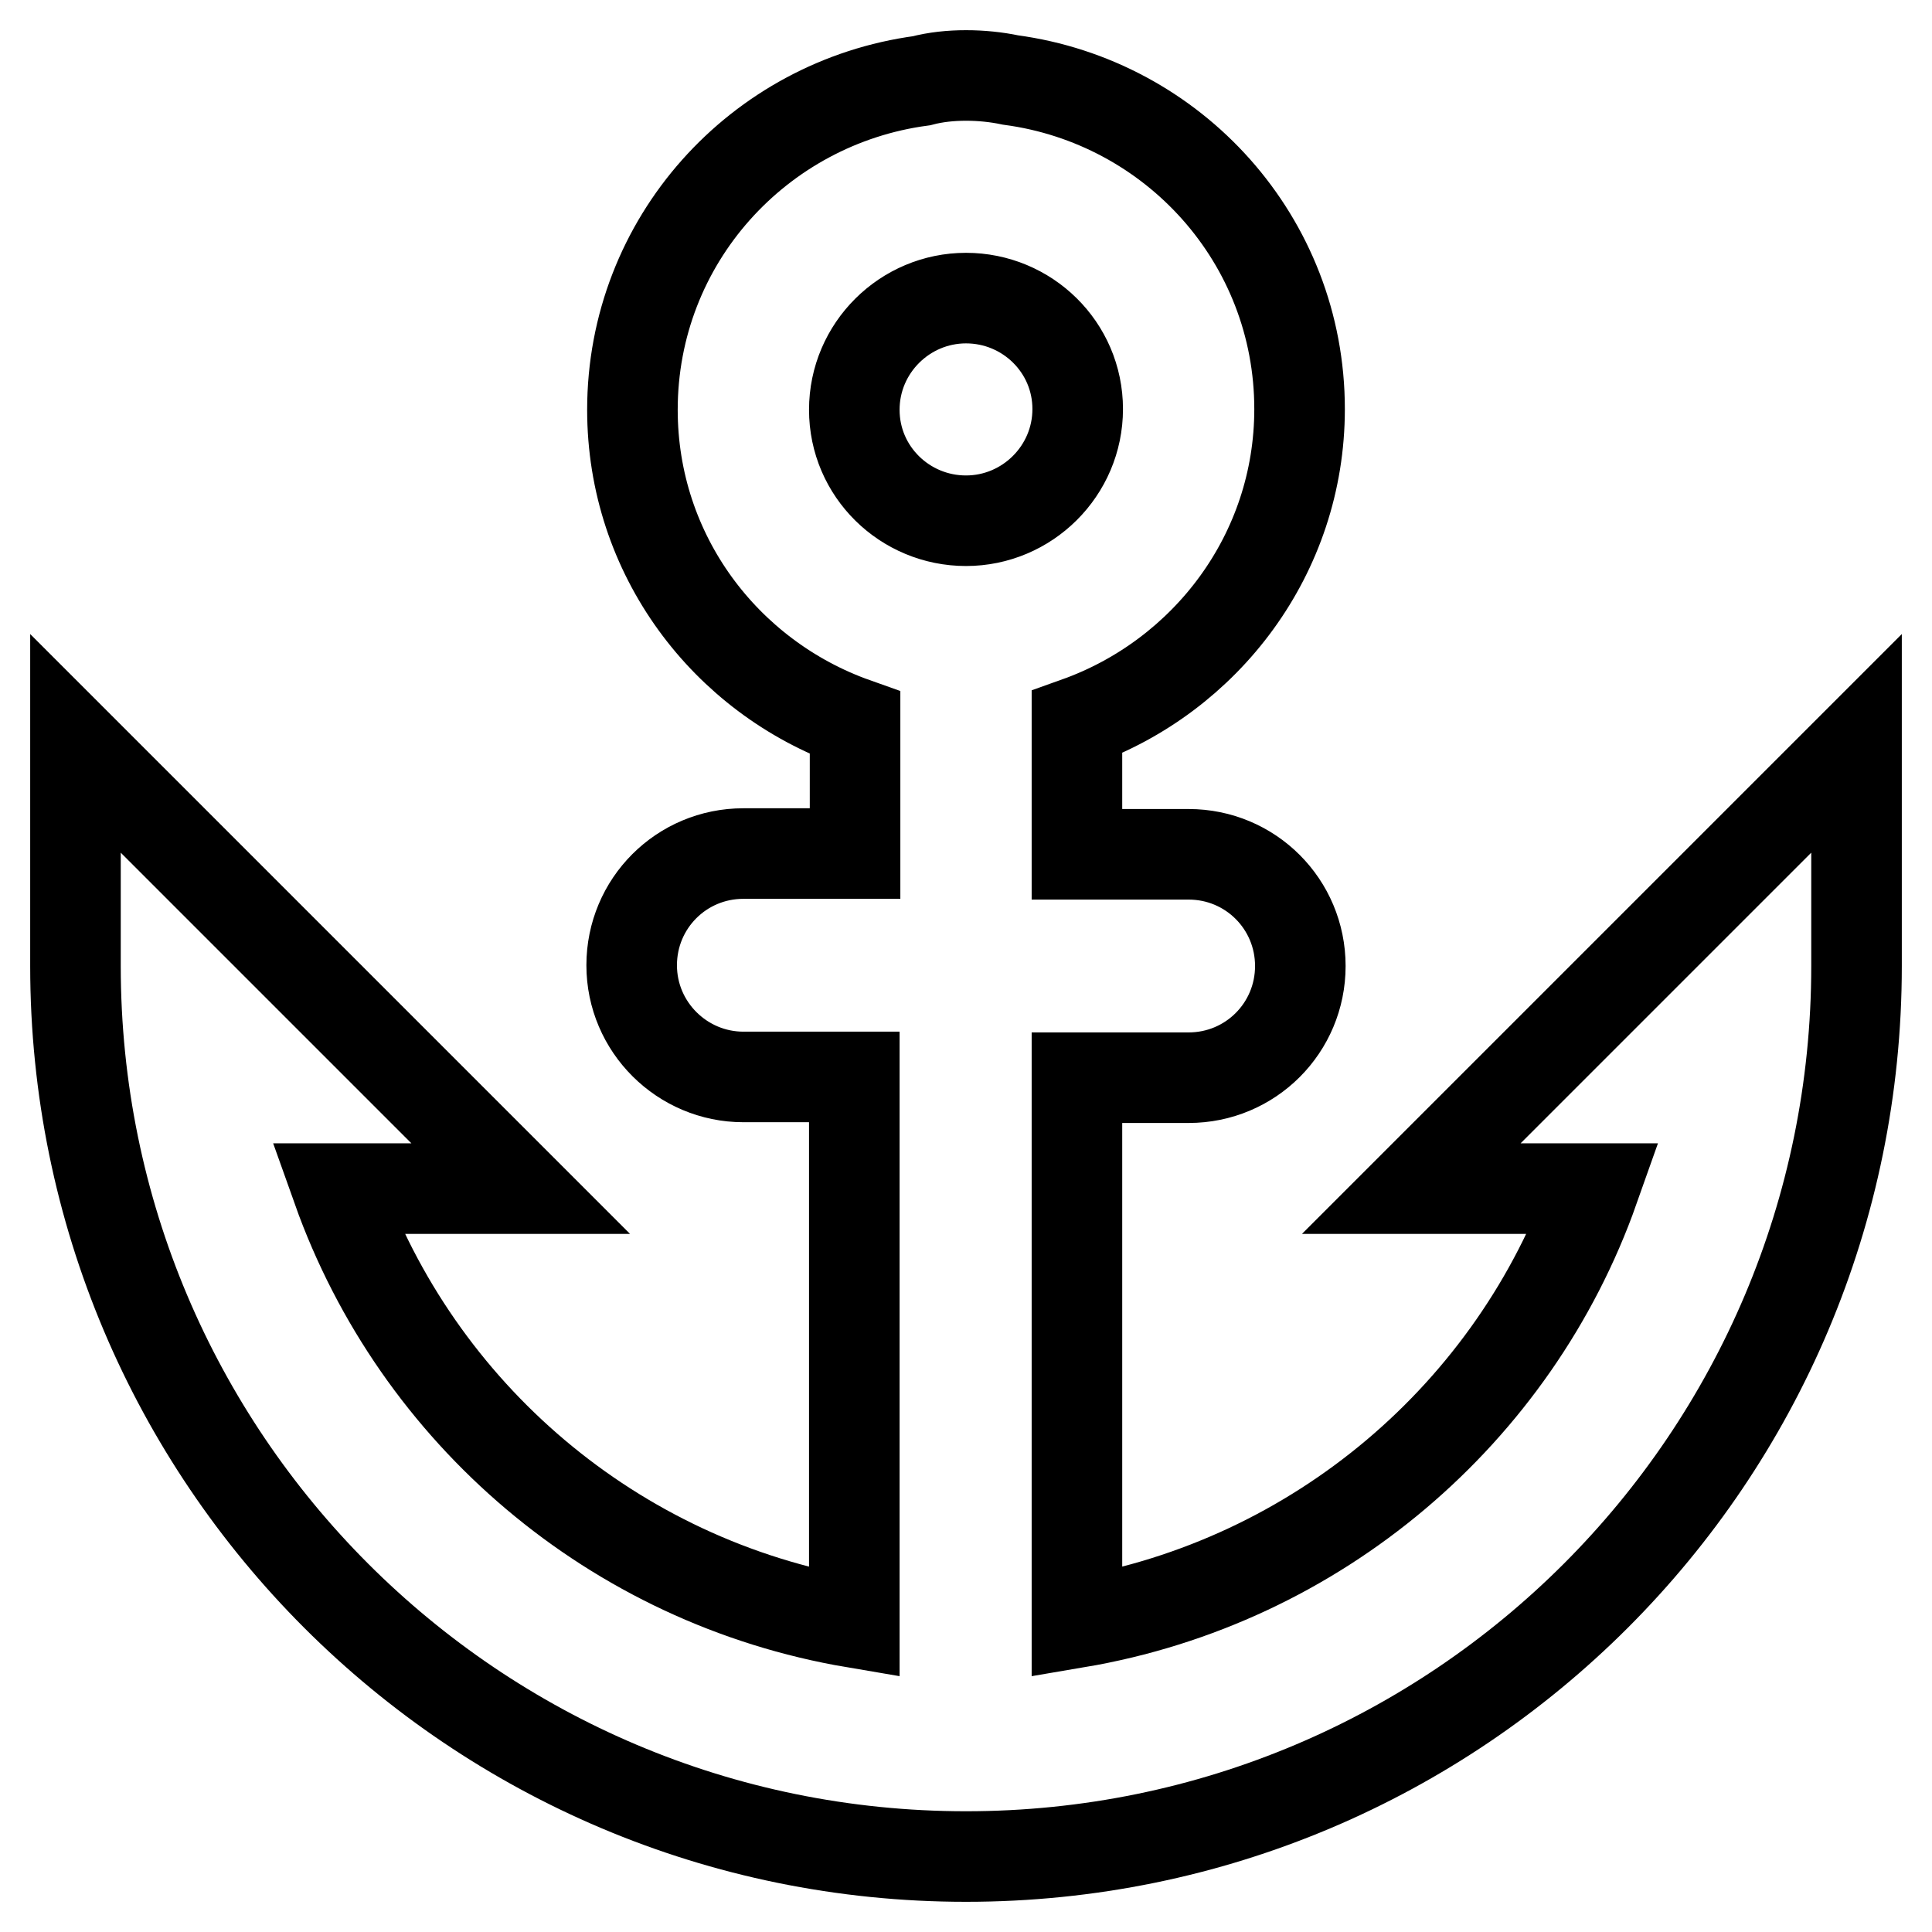
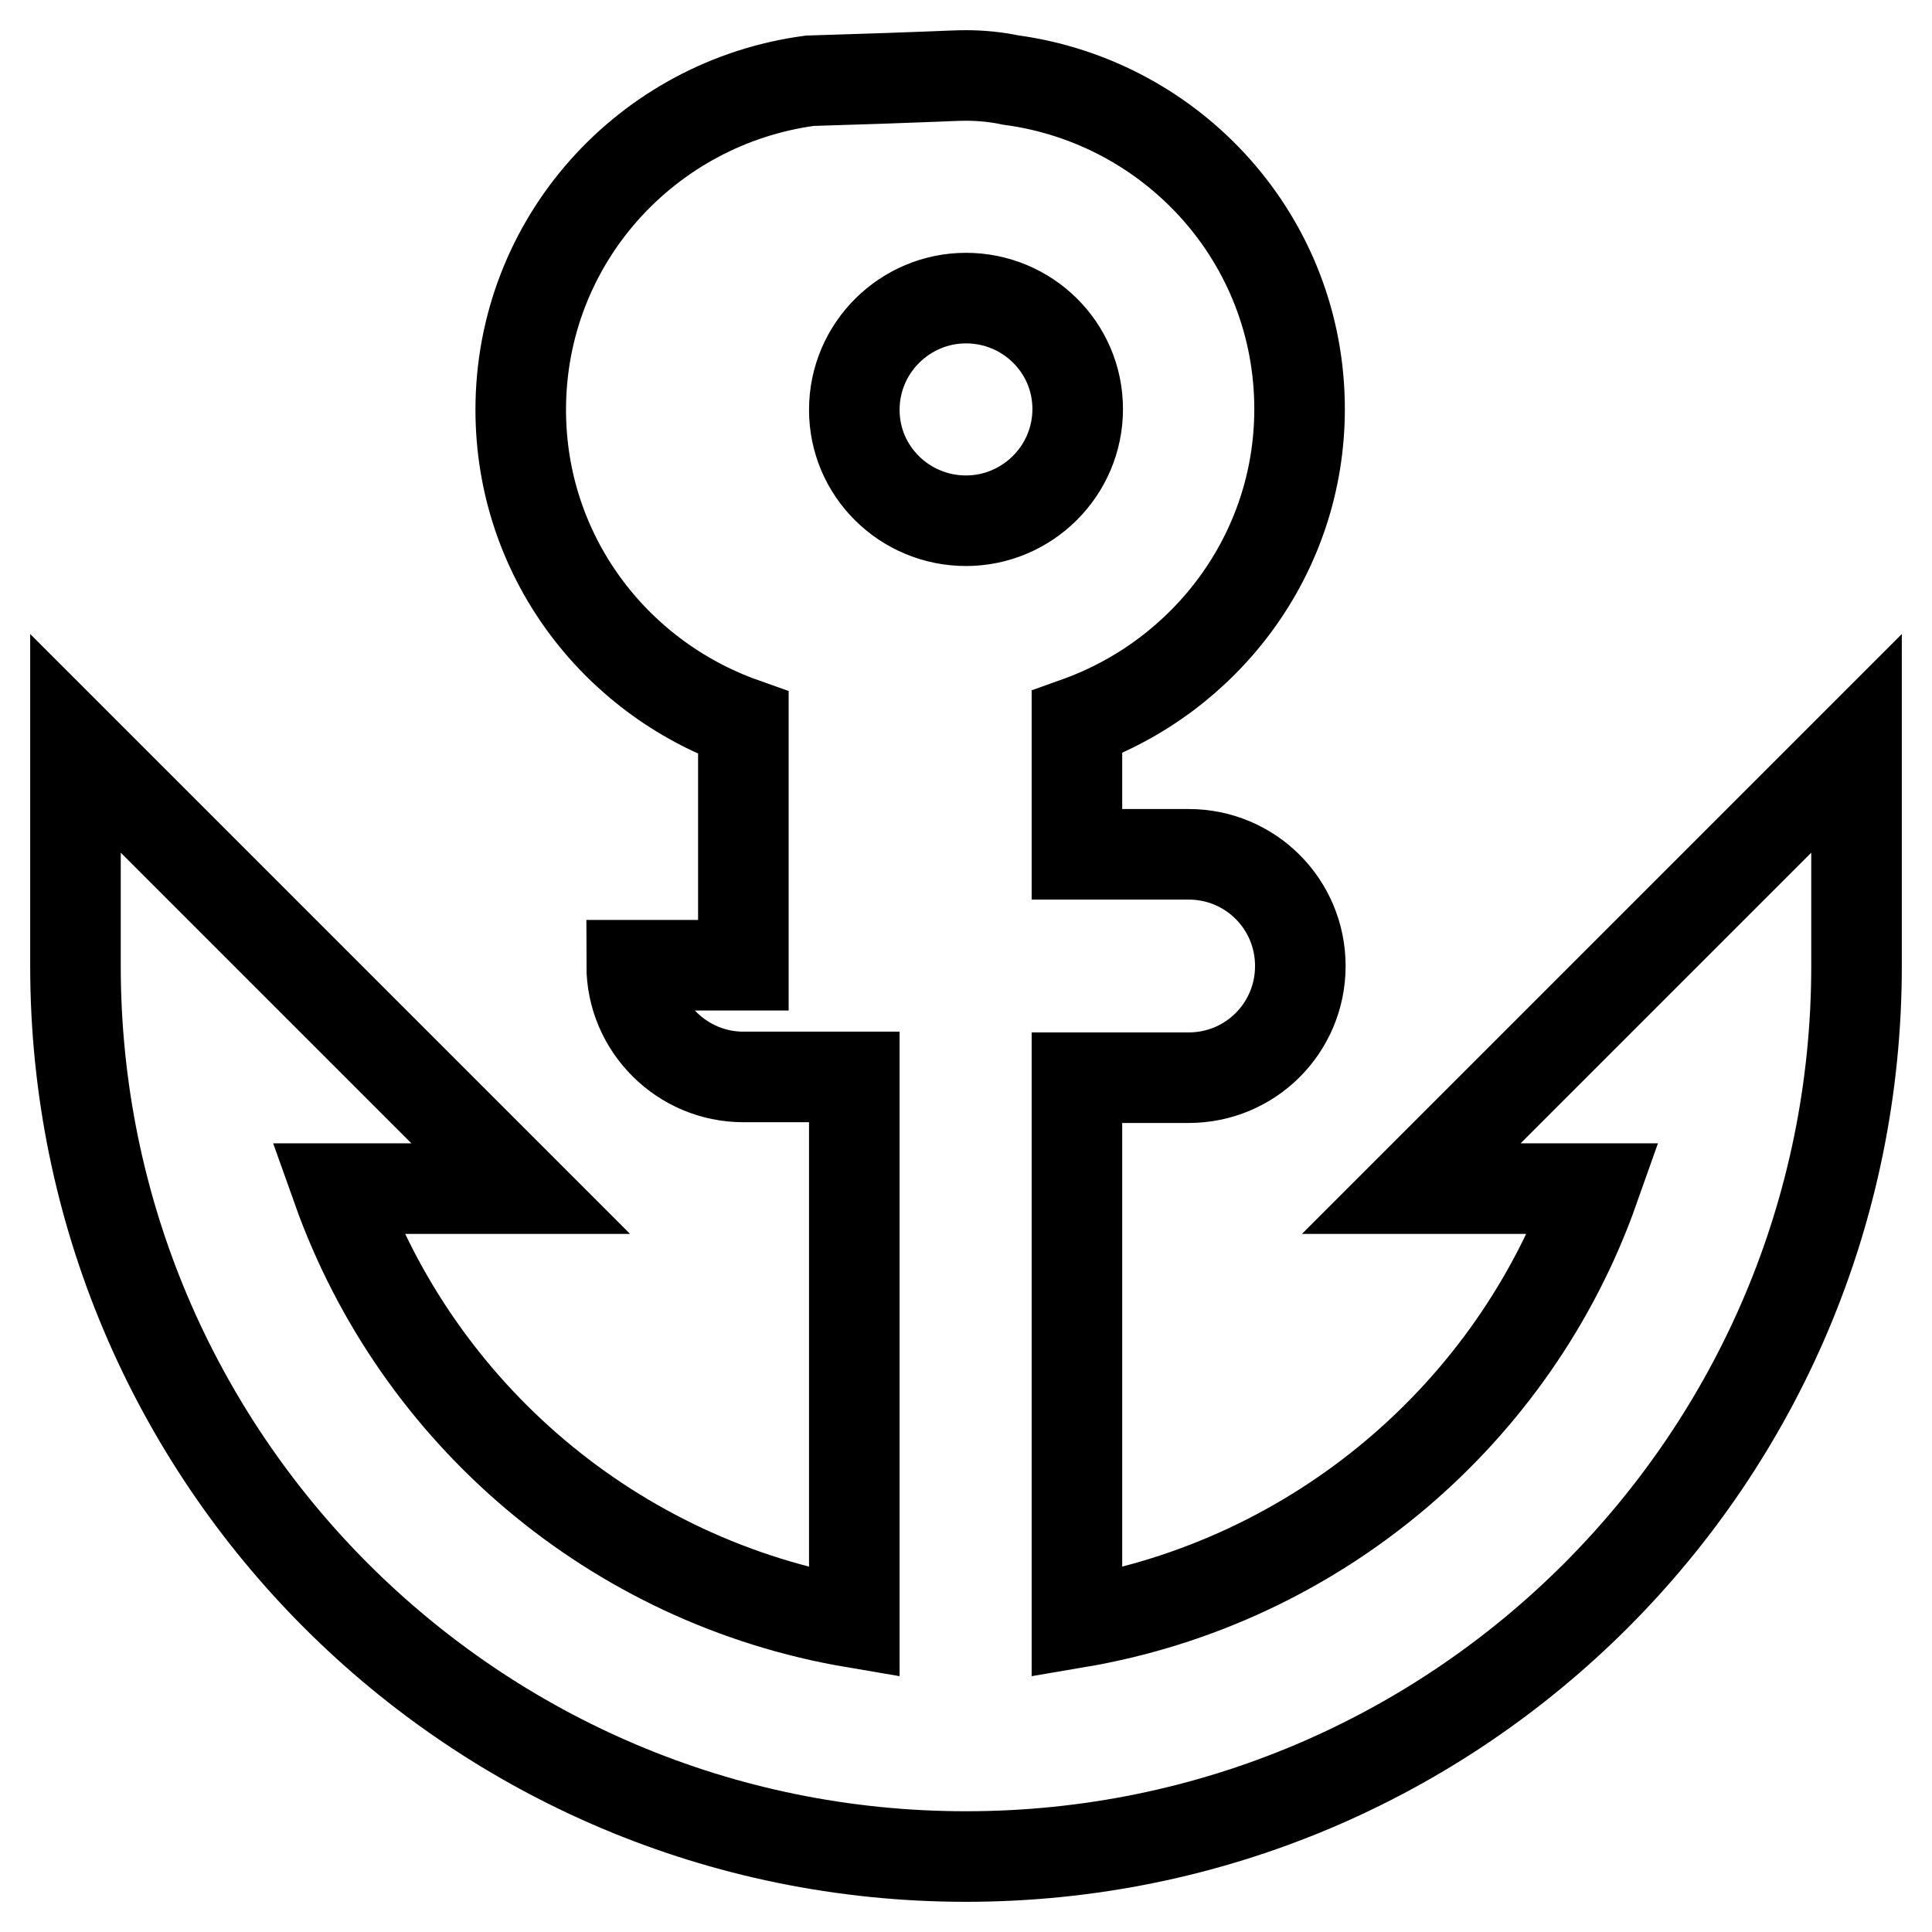
<svg xmlns="http://www.w3.org/2000/svg" version="1.1" x="0px" y="0px" viewBox="0 0 256 256" enable-background="new 0 0 256 256" xml:space="preserve">
  <g>
-     <path stroke-width="12" fill-opacity="0" stroke="#000000" d="M128,246c-65.2,0-118-52.8-118-118l0,0V98.5l59,59H44.7c10.6,29.8,36.6,52.1,68.5,57.5v-72.3H98.5 c-8.1,0-14.8-6.6-14.8-14.8c0-8.2,6.6-14.8,14.8-14.8h14.8V95.8c-17.2-6.1-29.5-22.3-29.5-41.5c0-22.4,16.7-40.7,38.3-43.6 C124,10.2,126,10,128,10c2,0,4,0.2,5.9,0.6c21.6,2.9,38.3,21.2,38.3,43.6c0,19.2-12.4,35.4-29.5,41.5v17.5h14.8 c8.2,0,14.8,6.6,14.8,14.8c0,8.2-6.6,14.8-14.8,14.8h-14.8V215c31.9-5.4,58-27.8,68.5-57.5H187l59-59V128l0,0 C246,193.2,193.2,246,128,246z M128,39.5c-8.1,0-14.8,6.6-14.8,14.8S119.9,69,128,69c8.1,0,14.8-6.6,14.8-14.8S136.1,39.5,128,39.5 z" />
+     <path stroke-width="12" fill-opacity="0" stroke="#000000" d="M128,246c-65.2,0-118-52.8-118-118l0,0V98.5l59,59H44.7c10.6,29.8,36.6,52.1,68.5,57.5v-72.3H98.5 c-8.1,0-14.8-6.6-14.8-14.8h14.8V95.8c-17.2-6.1-29.5-22.3-29.5-41.5c0-22.4,16.7-40.7,38.3-43.6 C124,10.2,126,10,128,10c2,0,4,0.2,5.9,0.6c21.6,2.9,38.3,21.2,38.3,43.6c0,19.2-12.4,35.4-29.5,41.5v17.5h14.8 c8.2,0,14.8,6.6,14.8,14.8c0,8.2-6.6,14.8-14.8,14.8h-14.8V215c31.9-5.4,58-27.8,68.5-57.5H187l59-59V128l0,0 C246,193.2,193.2,246,128,246z M128,39.5c-8.1,0-14.8,6.6-14.8,14.8S119.9,69,128,69c8.1,0,14.8-6.6,14.8-14.8S136.1,39.5,128,39.5 z" />
  </g>
</svg>